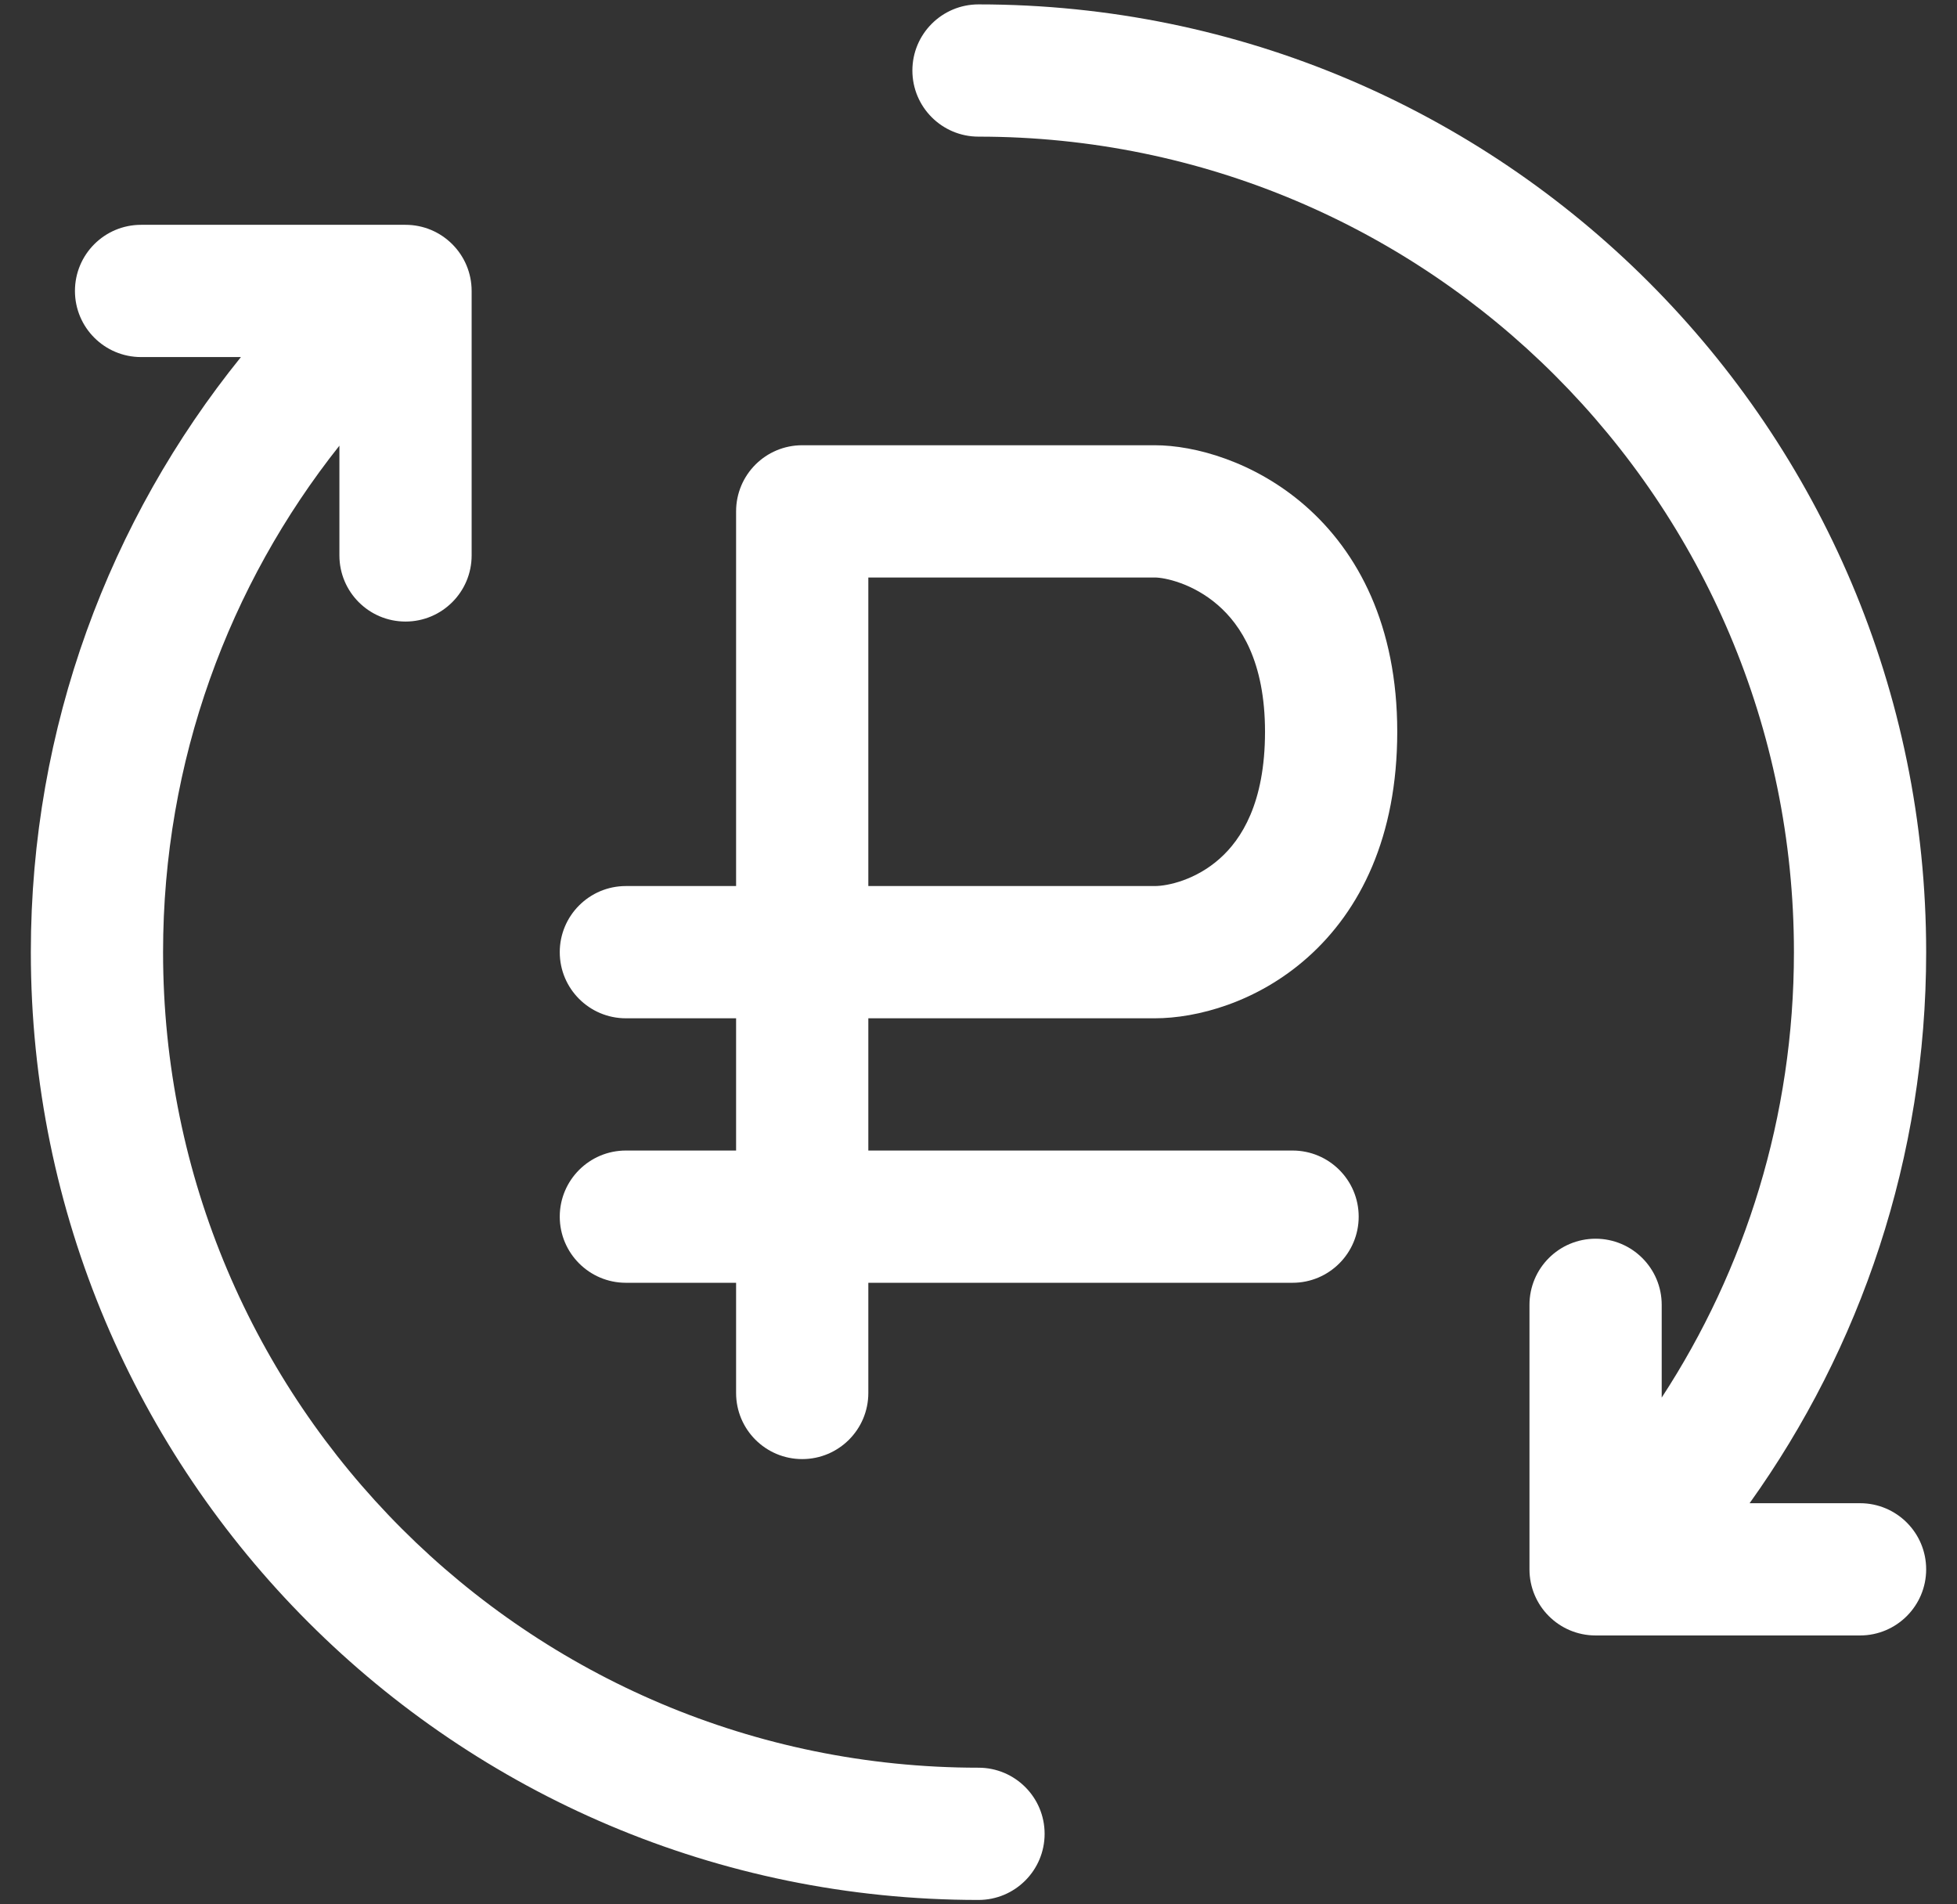
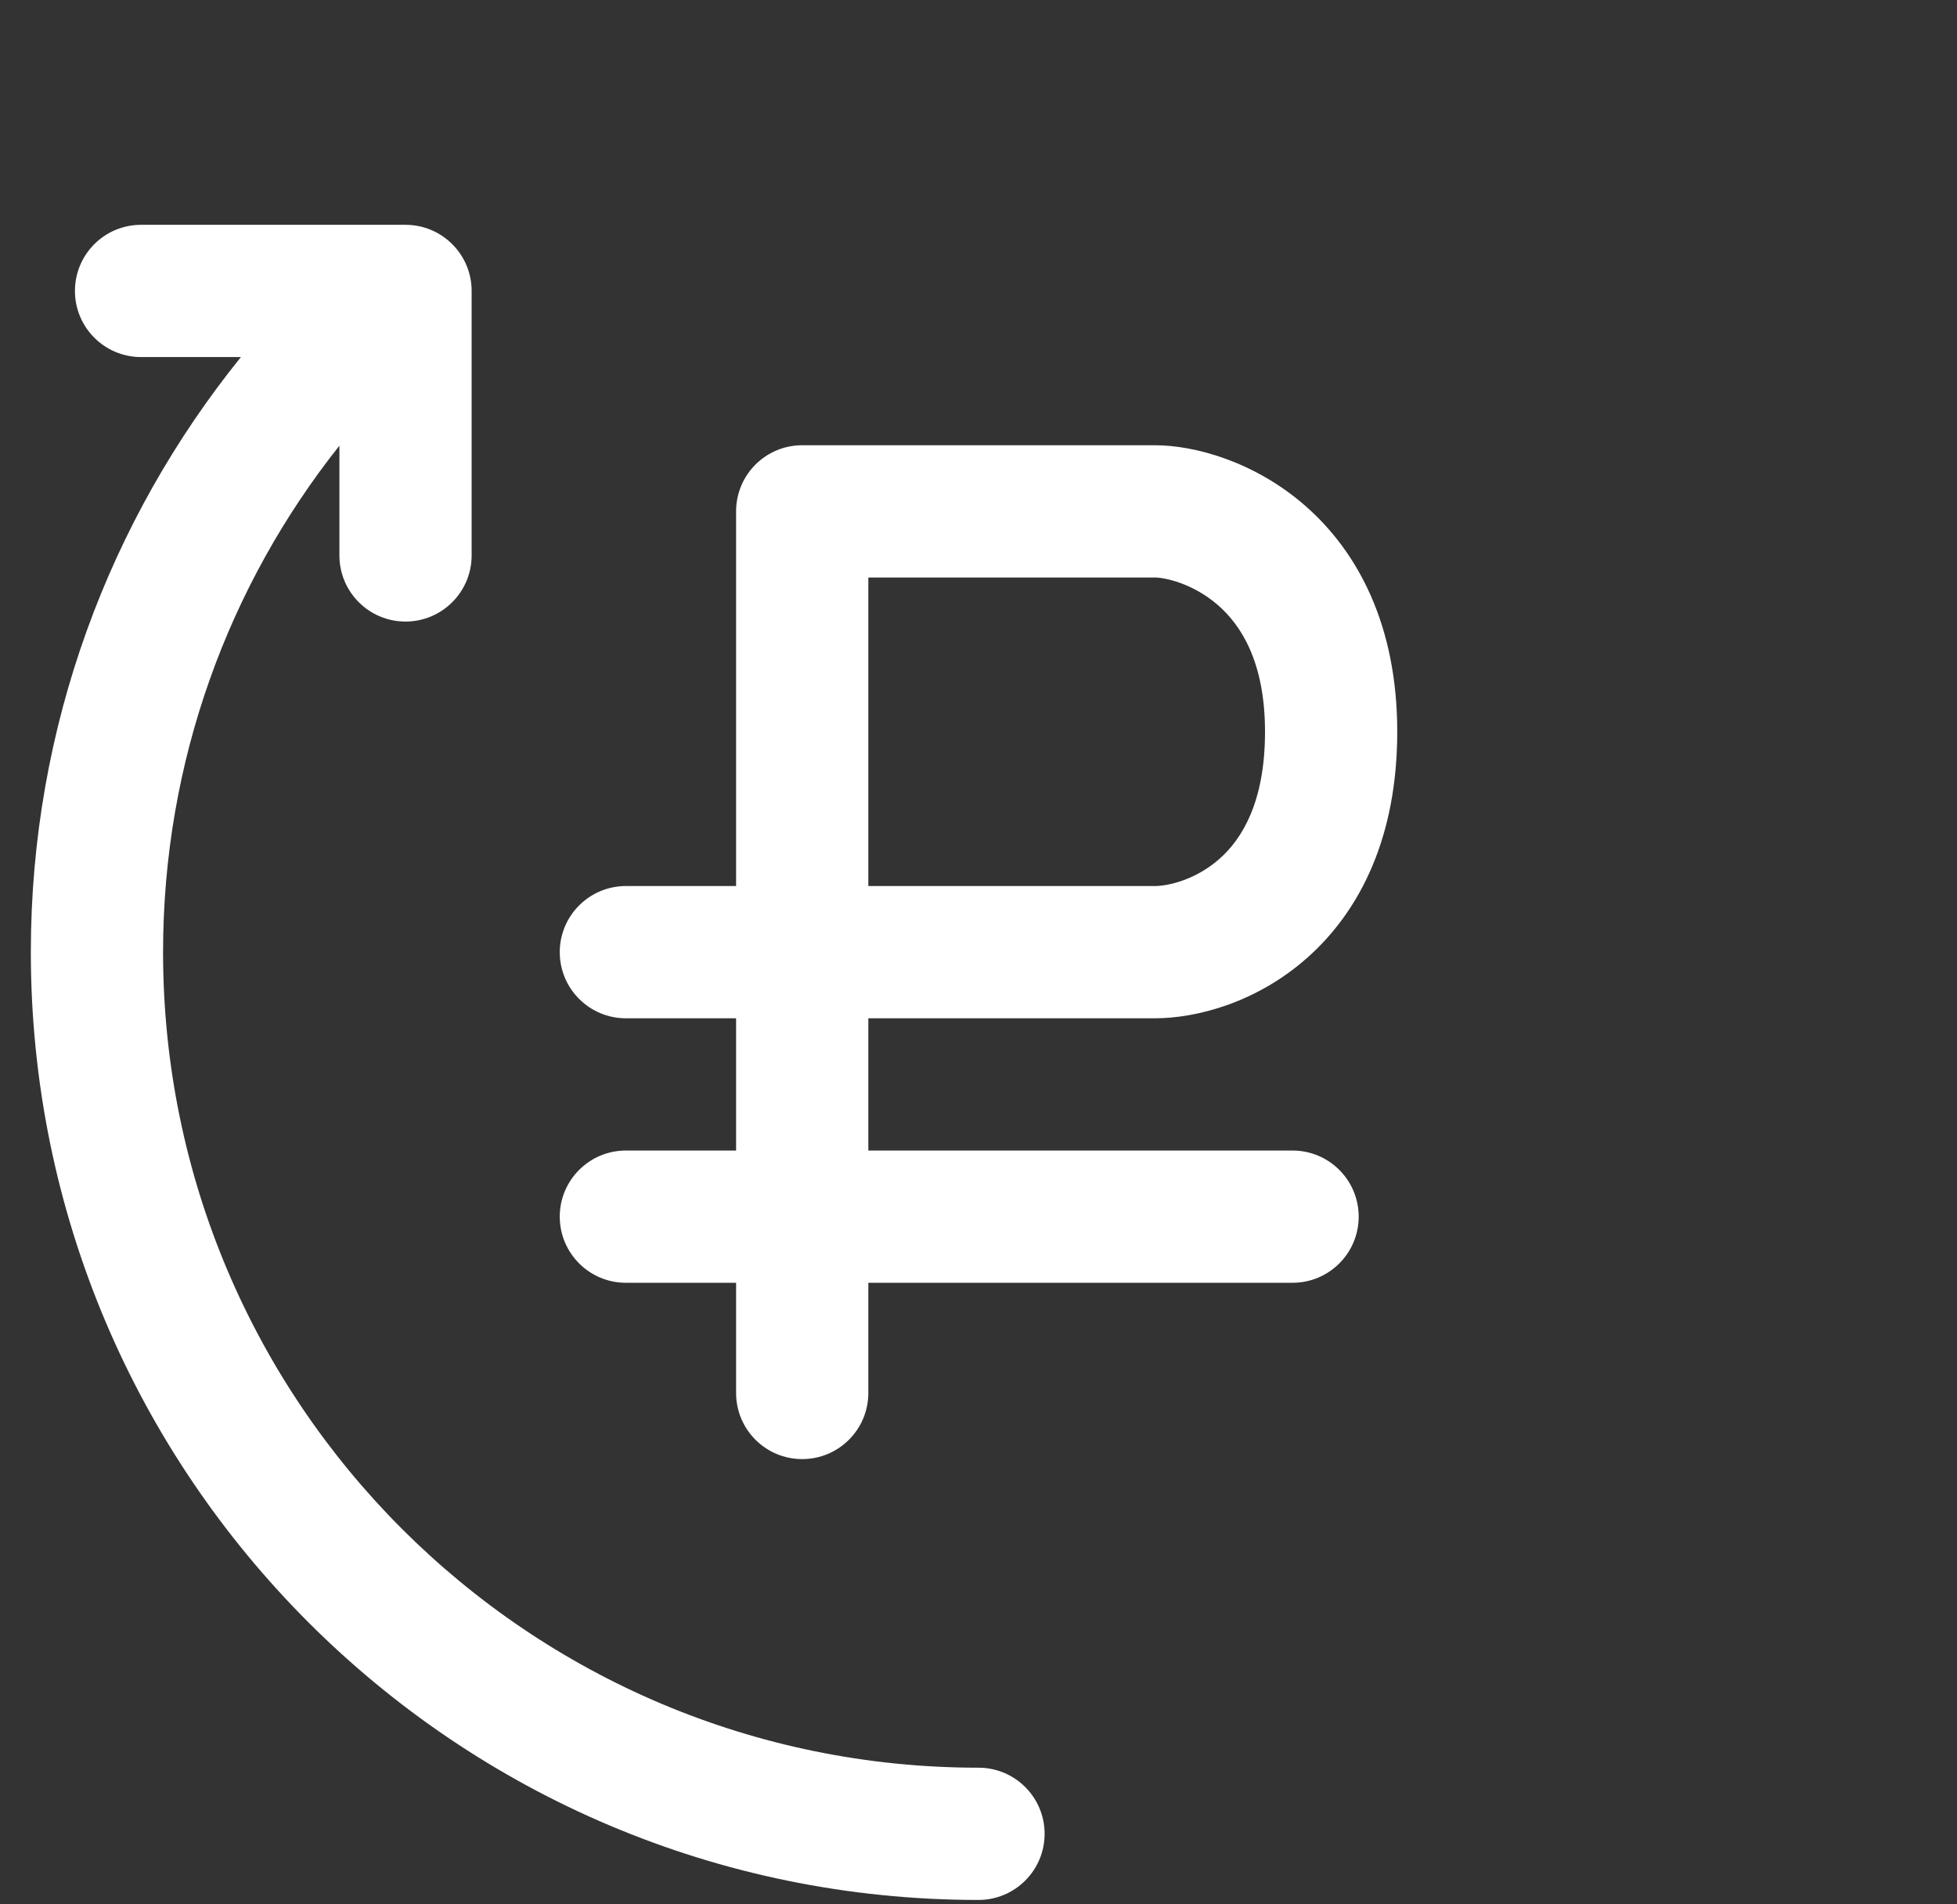
<svg xmlns="http://www.w3.org/2000/svg" width="37" height="36" viewBox="0 0 37 36" fill="none">
  <rect x="0" y="0" width="37" height="36" fill="#333333" stroke="none" />
-   <path d="M17.25 1.333C17.25 0.643 17.81 0.083 18.5 0.083C28.395 0.083 36.417 8.105 36.417 18C36.417 21.884 35.179 25.482 33.079 28.417H35.167C35.857 28.417 36.417 28.976 36.417 29.667C36.417 30.357 35.857 30.917 35.167 30.917H30.167C29.476 30.917 28.917 30.357 28.917 29.667V24.667C28.917 23.976 29.476 23.417 30.167 23.417C30.857 23.417 31.417 23.976 31.417 24.667V26.42C32.998 23.999 33.917 21.108 33.917 18C33.917 9.486 27.014 2.583 18.5 2.583C17.81 2.583 17.25 2.024 17.25 1.333Z" fill="white" />
  <path d="M7.667 4.25H2.667C1.976 4.25 1.417 4.81 1.417 5.5C1.417 6.19 1.976 6.75 2.667 6.75H4.555C2.072 9.825 0.583 13.739 0.583 18C0.583 27.895 8.605 35.917 18.5 35.917C19.19 35.917 19.75 35.357 19.75 34.667C19.75 33.976 19.19 33.417 18.5 33.417C9.986 33.417 3.083 26.514 3.083 18C3.083 14.382 4.329 11.055 6.417 8.425V10.5C6.417 11.19 6.976 11.75 7.667 11.75C8.357 11.75 8.917 11.19 8.917 10.5V5.5C8.917 4.81 8.357 4.25 7.667 4.25Z" fill="white" />
  <path fill-rule="evenodd" clip-rule="evenodd" d="M15.167 8.417C14.476 8.417 13.917 8.976 13.917 9.667V16.75H11.833C11.143 16.75 10.583 17.31 10.583 18C10.583 18.69 11.143 19.25 11.833 19.25H13.917V21.75H11.833C11.143 21.75 10.583 22.31 10.583 23C10.583 23.69 11.143 24.25 11.833 24.25H13.917V26.333C13.917 27.024 14.476 27.583 15.167 27.583C15.857 27.583 16.417 27.024 16.417 26.333V24.25H24.438C25.128 24.25 25.688 23.69 25.688 23C25.688 22.31 25.128 21.75 24.438 21.75H16.417V19.25H21.833C22.628 19.25 23.767 18.95 24.721 18.101C25.721 17.212 26.417 15.815 26.417 13.833C26.417 11.832 25.681 10.437 24.674 9.558C23.718 8.725 22.589 8.417 21.833 8.417H15.167ZM21.833 16.75H16.417V10.917H21.833C22.015 10.917 22.553 11.025 23.03 11.442C23.454 11.812 23.917 12.501 23.917 13.833C23.917 15.184 23.467 15.871 23.06 16.232C22.609 16.634 22.08 16.75 21.833 16.75Z" fill="white" />
</svg>